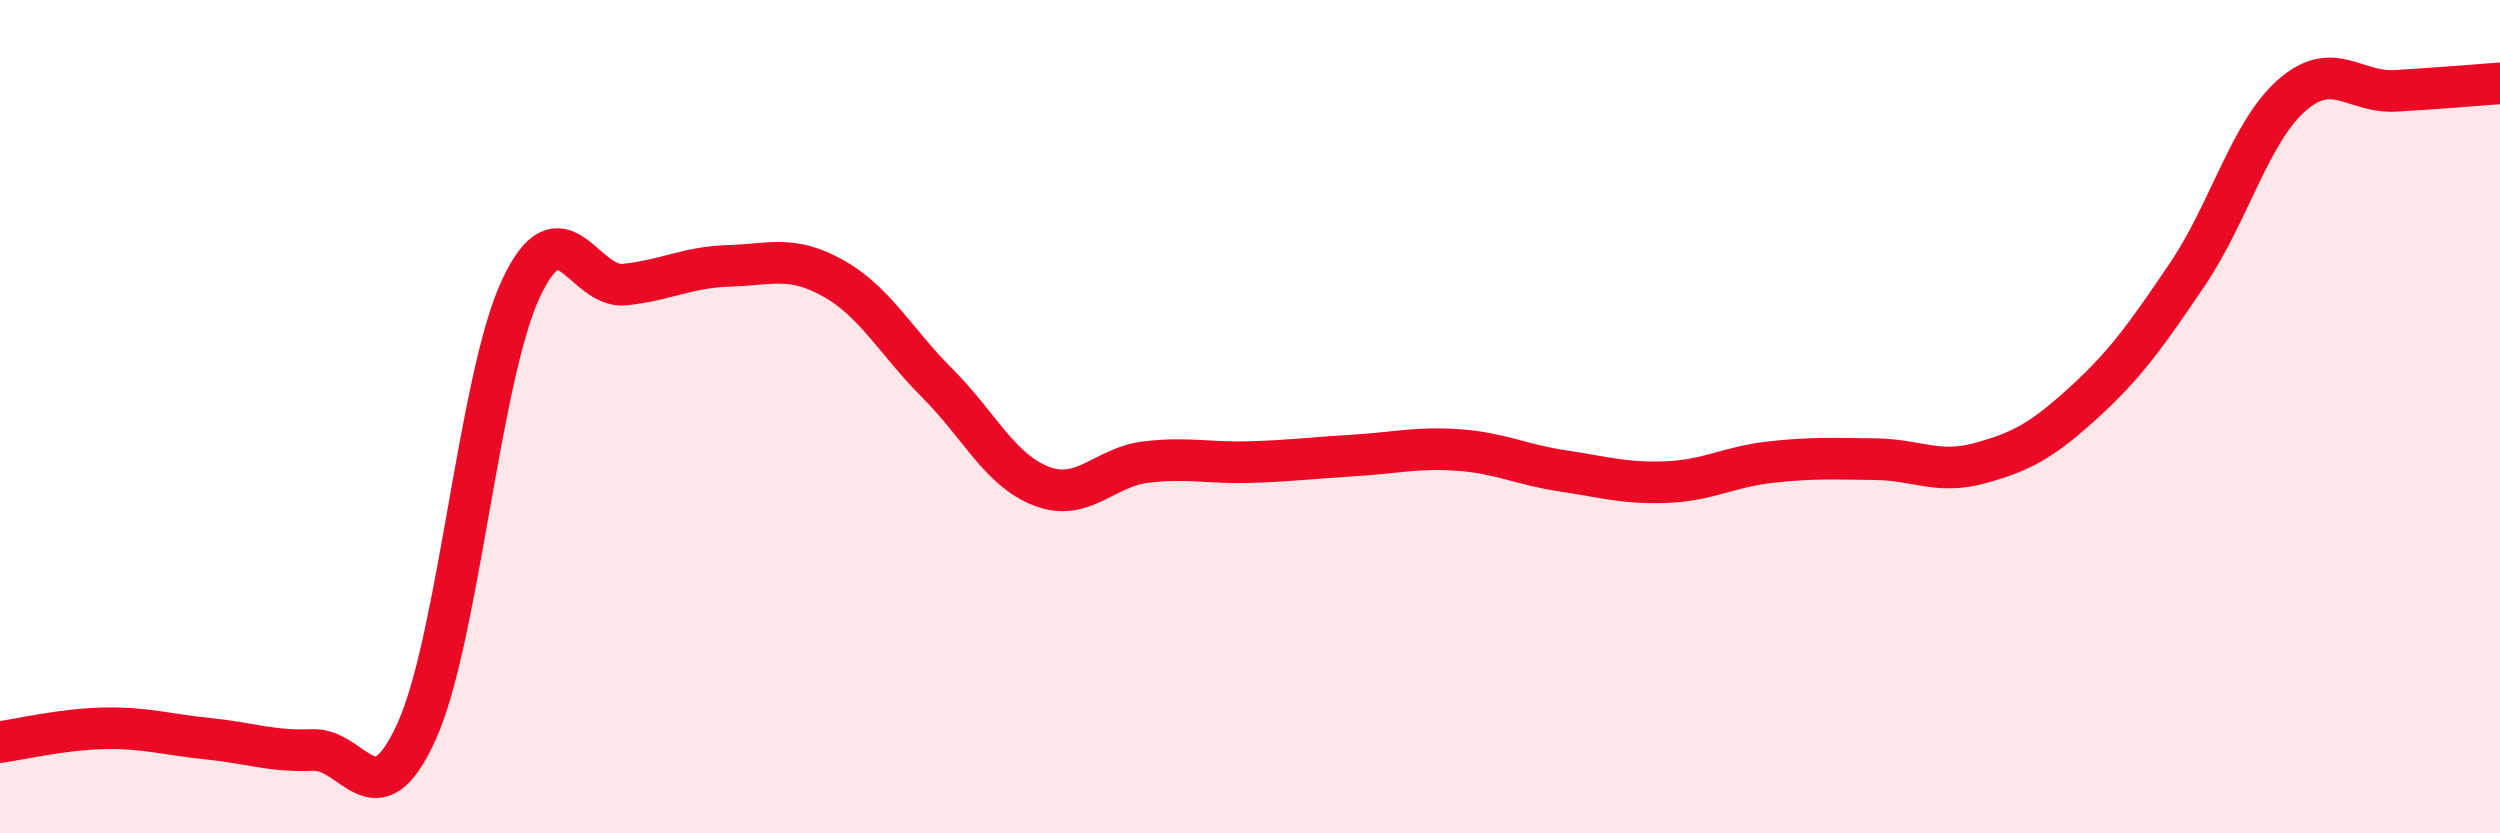
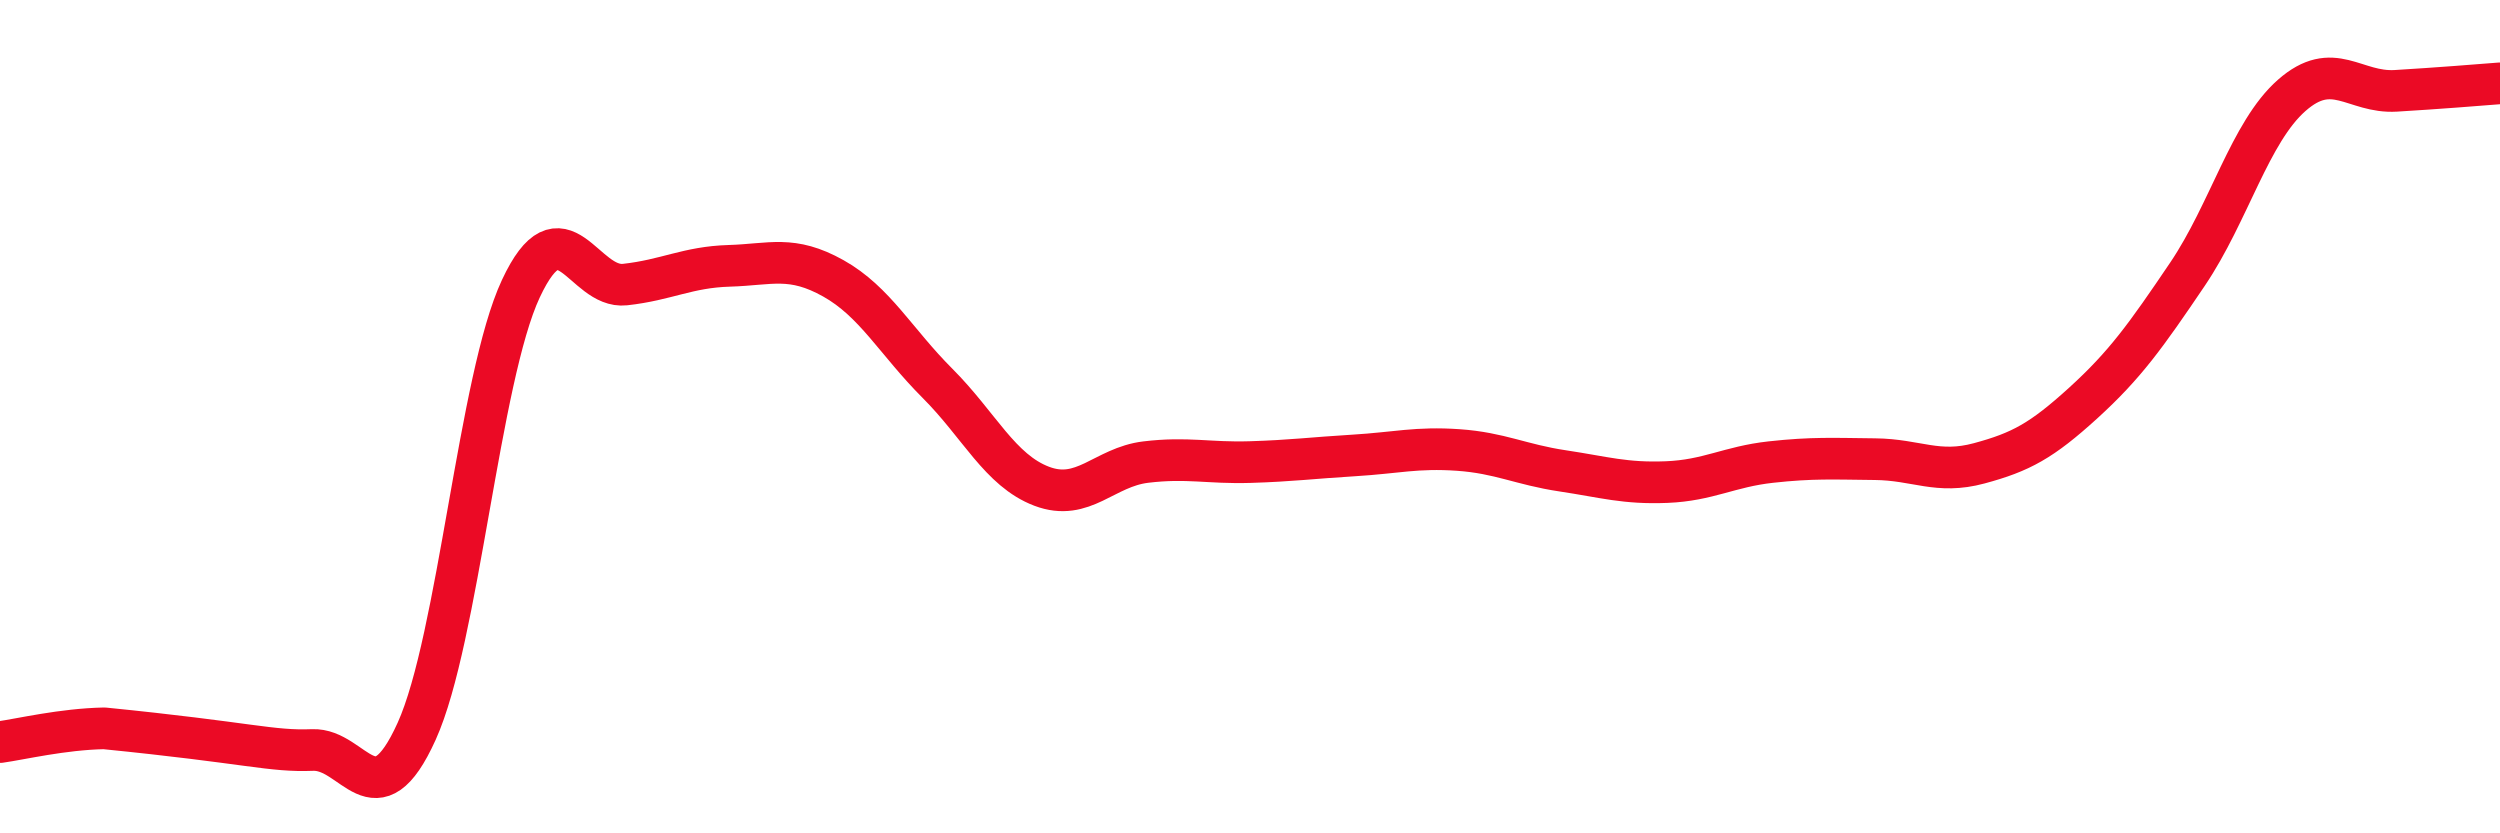
<svg xmlns="http://www.w3.org/2000/svg" width="60" height="20" viewBox="0 0 60 20">
-   <path d="M 0,17.81 C 0.5,17.74 1.5,17.5 2.5,17.48 C 3.5,17.46 4,17.63 5,17.73 C 6,17.83 6.5,18.04 7.5,18 C 8.5,17.96 9,19.76 10,17.55 C 11,15.34 11.5,9.07 12.5,6.93 C 13.5,4.79 14,6.94 15,6.83 C 16,6.72 16.5,6.41 17.5,6.38 C 18.5,6.35 19,6.12 20,6.68 C 21,7.24 21.5,8.2 22.5,9.2 C 23.5,10.2 24,11.29 25,11.67 C 26,12.05 26.5,11.21 27.5,11.09 C 28.5,10.97 29,11.12 30,11.09 C 31,11.06 31.5,10.99 32.5,10.93 C 33.5,10.87 34,10.73 35,10.8 C 36,10.87 36.5,11.15 37.5,11.3 C 38.5,11.45 39,11.61 40,11.57 C 41,11.53 41.5,11.2 42.5,11.09 C 43.5,10.98 44,11.01 45,11.02 C 46,11.03 46.5,11.39 47.5,11.12 C 48.5,10.85 49,10.58 50,9.67 C 51,8.76 51.5,8.06 52.5,6.58 C 53.5,5.1 54,3.17 55,2.29 C 56,1.41 56.5,2.24 57.5,2.18 C 58.5,2.12 59.5,2.04 60,2L60 20L0 20Z" fill="#EB0A25" opacity="0.1" stroke-linecap="round" stroke-linejoin="round" />
-   <path d="M 0,17.81 C 0.5,17.74 1.5,17.5 2.5,17.48 C 3.5,17.46 4,17.63 5,17.73 C 6,17.83 6.5,18.04 7.5,18 C 8.5,17.96 9,19.76 10,17.55 C 11,15.34 11.5,9.07 12.5,6.93 C 13.5,4.79 14,6.94 15,6.83 C 16,6.72 16.5,6.41 17.5,6.38 C 18.5,6.35 19,6.12 20,6.68 C 21,7.24 21.5,8.2 22.5,9.2 C 23.5,10.2 24,11.29 25,11.67 C 26,12.05 26.5,11.21 27.5,11.09 C 28.5,10.97 29,11.12 30,11.09 C 31,11.06 31.5,10.99 32.5,10.93 C 33.5,10.87 34,10.73 35,10.8 C 36,10.87 36.5,11.15 37.5,11.3 C 38.5,11.45 39,11.61 40,11.57 C 41,11.53 41.5,11.2 42.5,11.09 C 43.5,10.98 44,11.01 45,11.02 C 46,11.03 46.5,11.39 47.5,11.12 C 48.5,10.85 49,10.58 50,9.67 C 51,8.76 51.5,8.06 52.5,6.58 C 53.5,5.1 54,3.17 55,2.29 C 56,1.41 56.5,2.24 57.5,2.18 C 58.5,2.12 59.5,2.04 60,2" stroke="#EB0A25" stroke-width="1" fill="none" stroke-linecap="round" stroke-linejoin="round" />
+   <path d="M 0,17.81 C 0.5,17.74 1.5,17.5 2.5,17.48 C 6,17.83 6.5,18.04 7.5,18 C 8.5,17.96 9,19.76 10,17.55 C 11,15.34 11.5,9.07 12.5,6.93 C 13.5,4.79 14,6.94 15,6.83 C 16,6.72 16.5,6.41 17.5,6.38 C 18.5,6.35 19,6.12 20,6.68 C 21,7.24 21.5,8.2 22.5,9.2 C 23.5,10.2 24,11.29 25,11.67 C 26,12.05 26.5,11.21 27.5,11.09 C 28.5,10.97 29,11.12 30,11.09 C 31,11.06 31.5,10.99 32.5,10.93 C 33.5,10.87 34,10.73 35,10.8 C 36,10.87 36.5,11.15 37.5,11.3 C 38.5,11.45 39,11.61 40,11.57 C 41,11.53 41.5,11.2 42.5,11.09 C 43.5,10.98 44,11.01 45,11.02 C 46,11.03 46.5,11.39 47.5,11.12 C 48.5,10.85 49,10.58 50,9.67 C 51,8.76 51.5,8.06 52.5,6.58 C 53.5,5.1 54,3.17 55,2.29 C 56,1.41 56.5,2.24 57.5,2.18 C 58.5,2.12 59.5,2.04 60,2" stroke="#EB0A25" stroke-width="1" fill="none" stroke-linecap="round" stroke-linejoin="round" />
</svg>